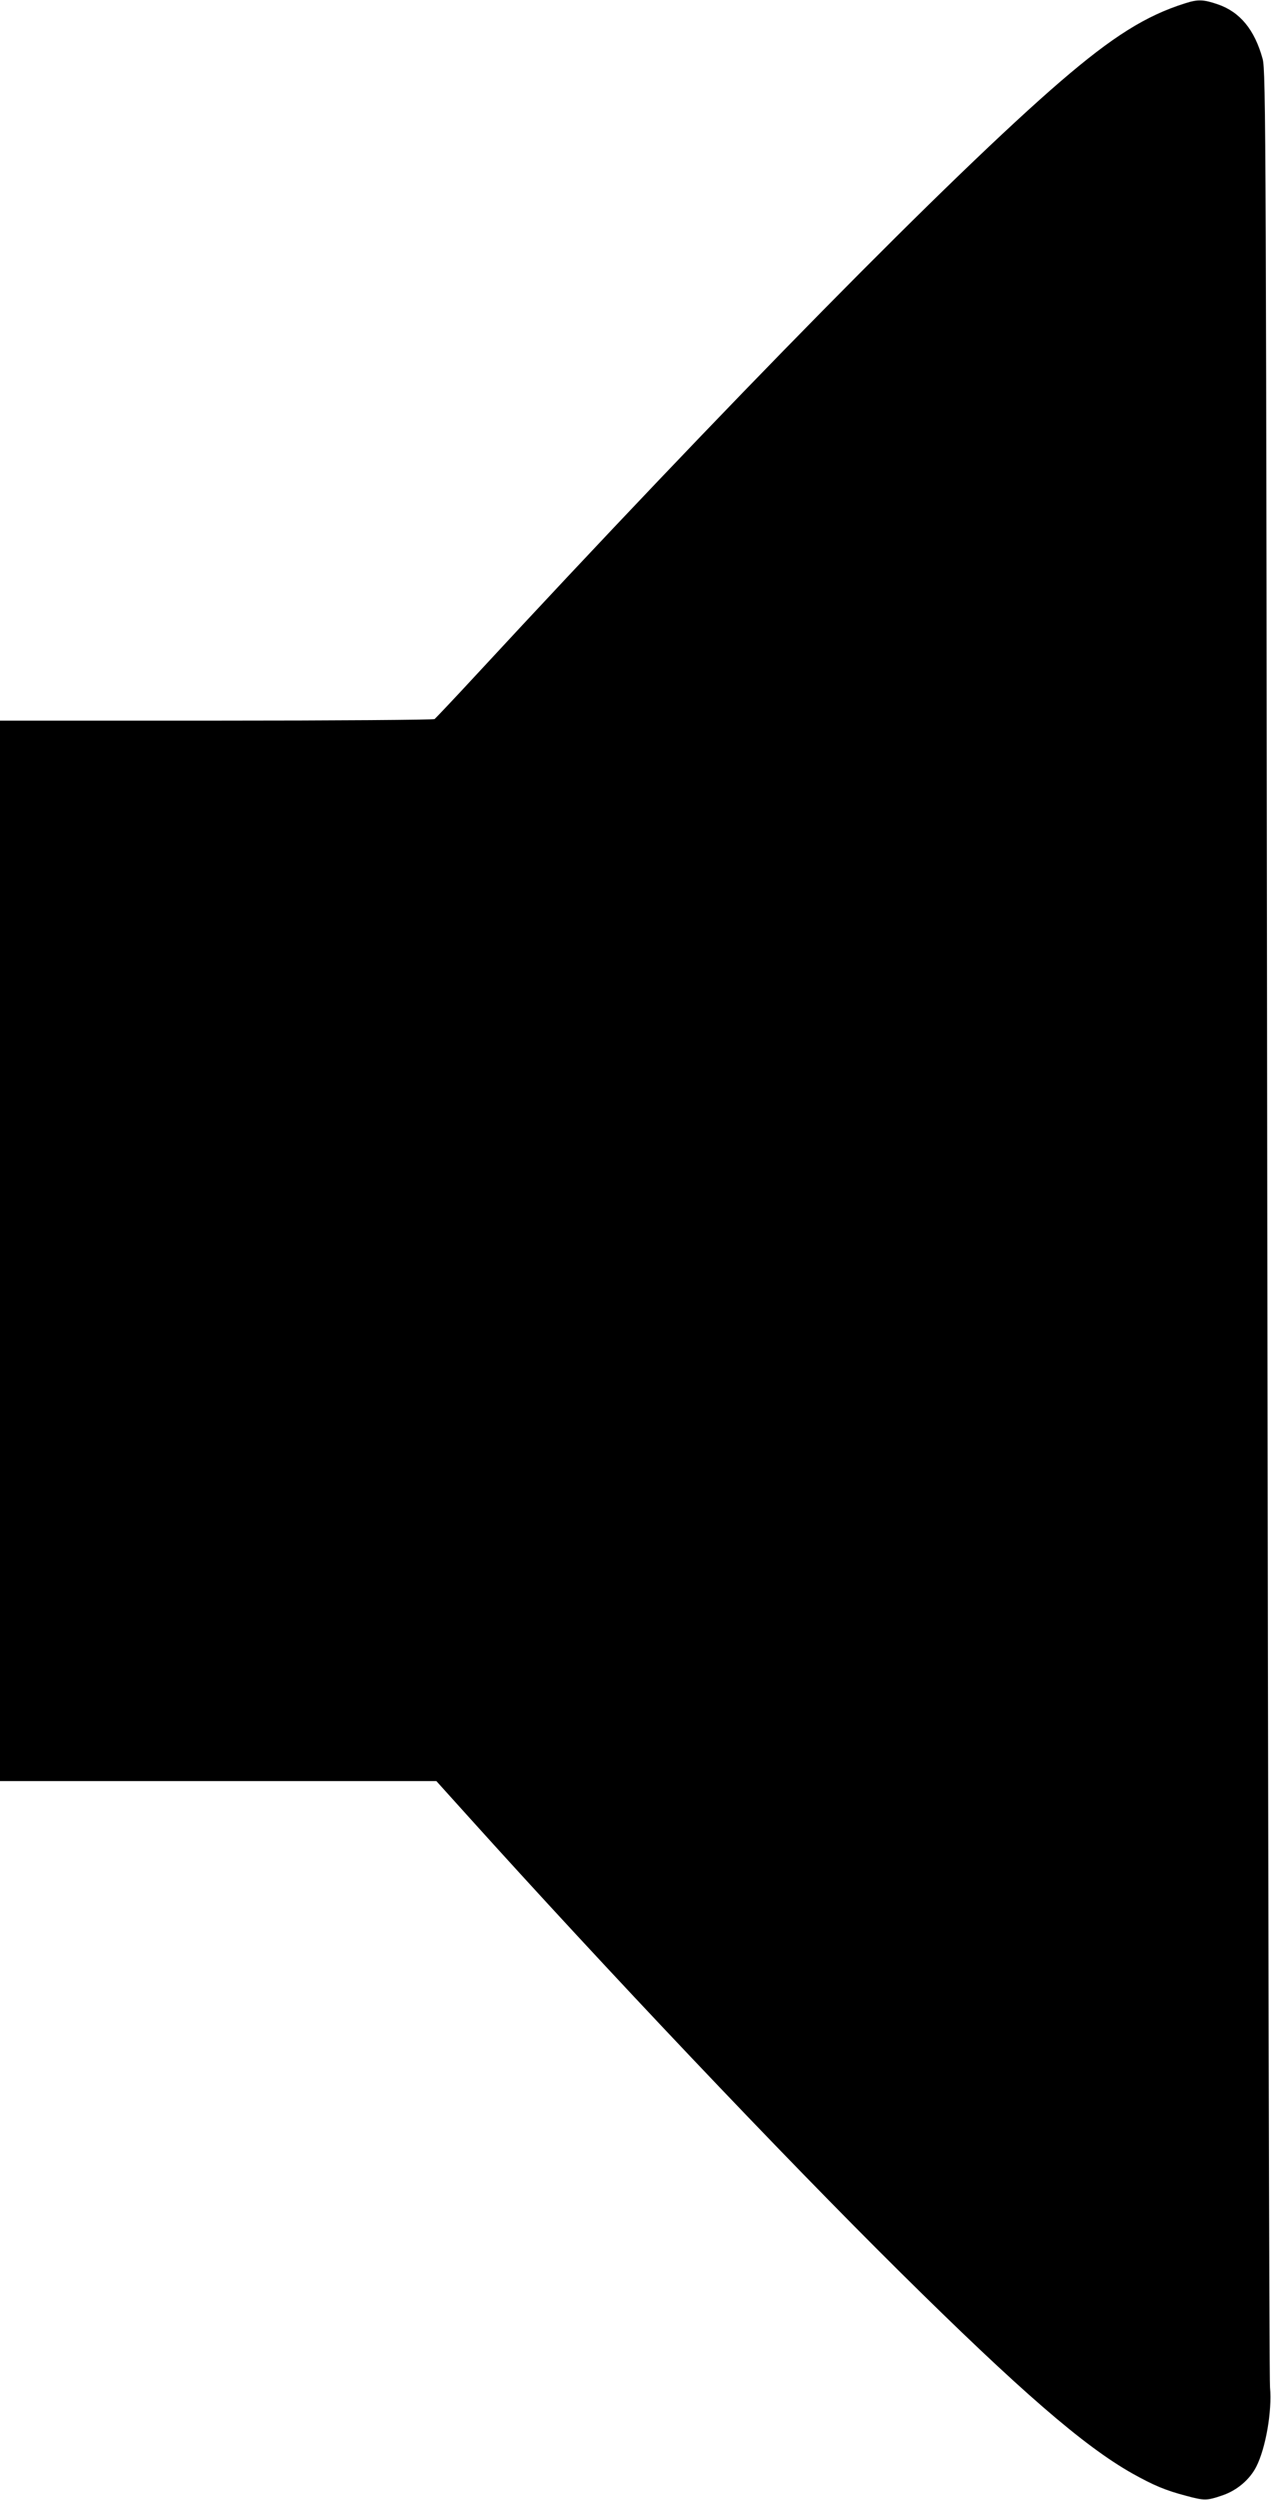
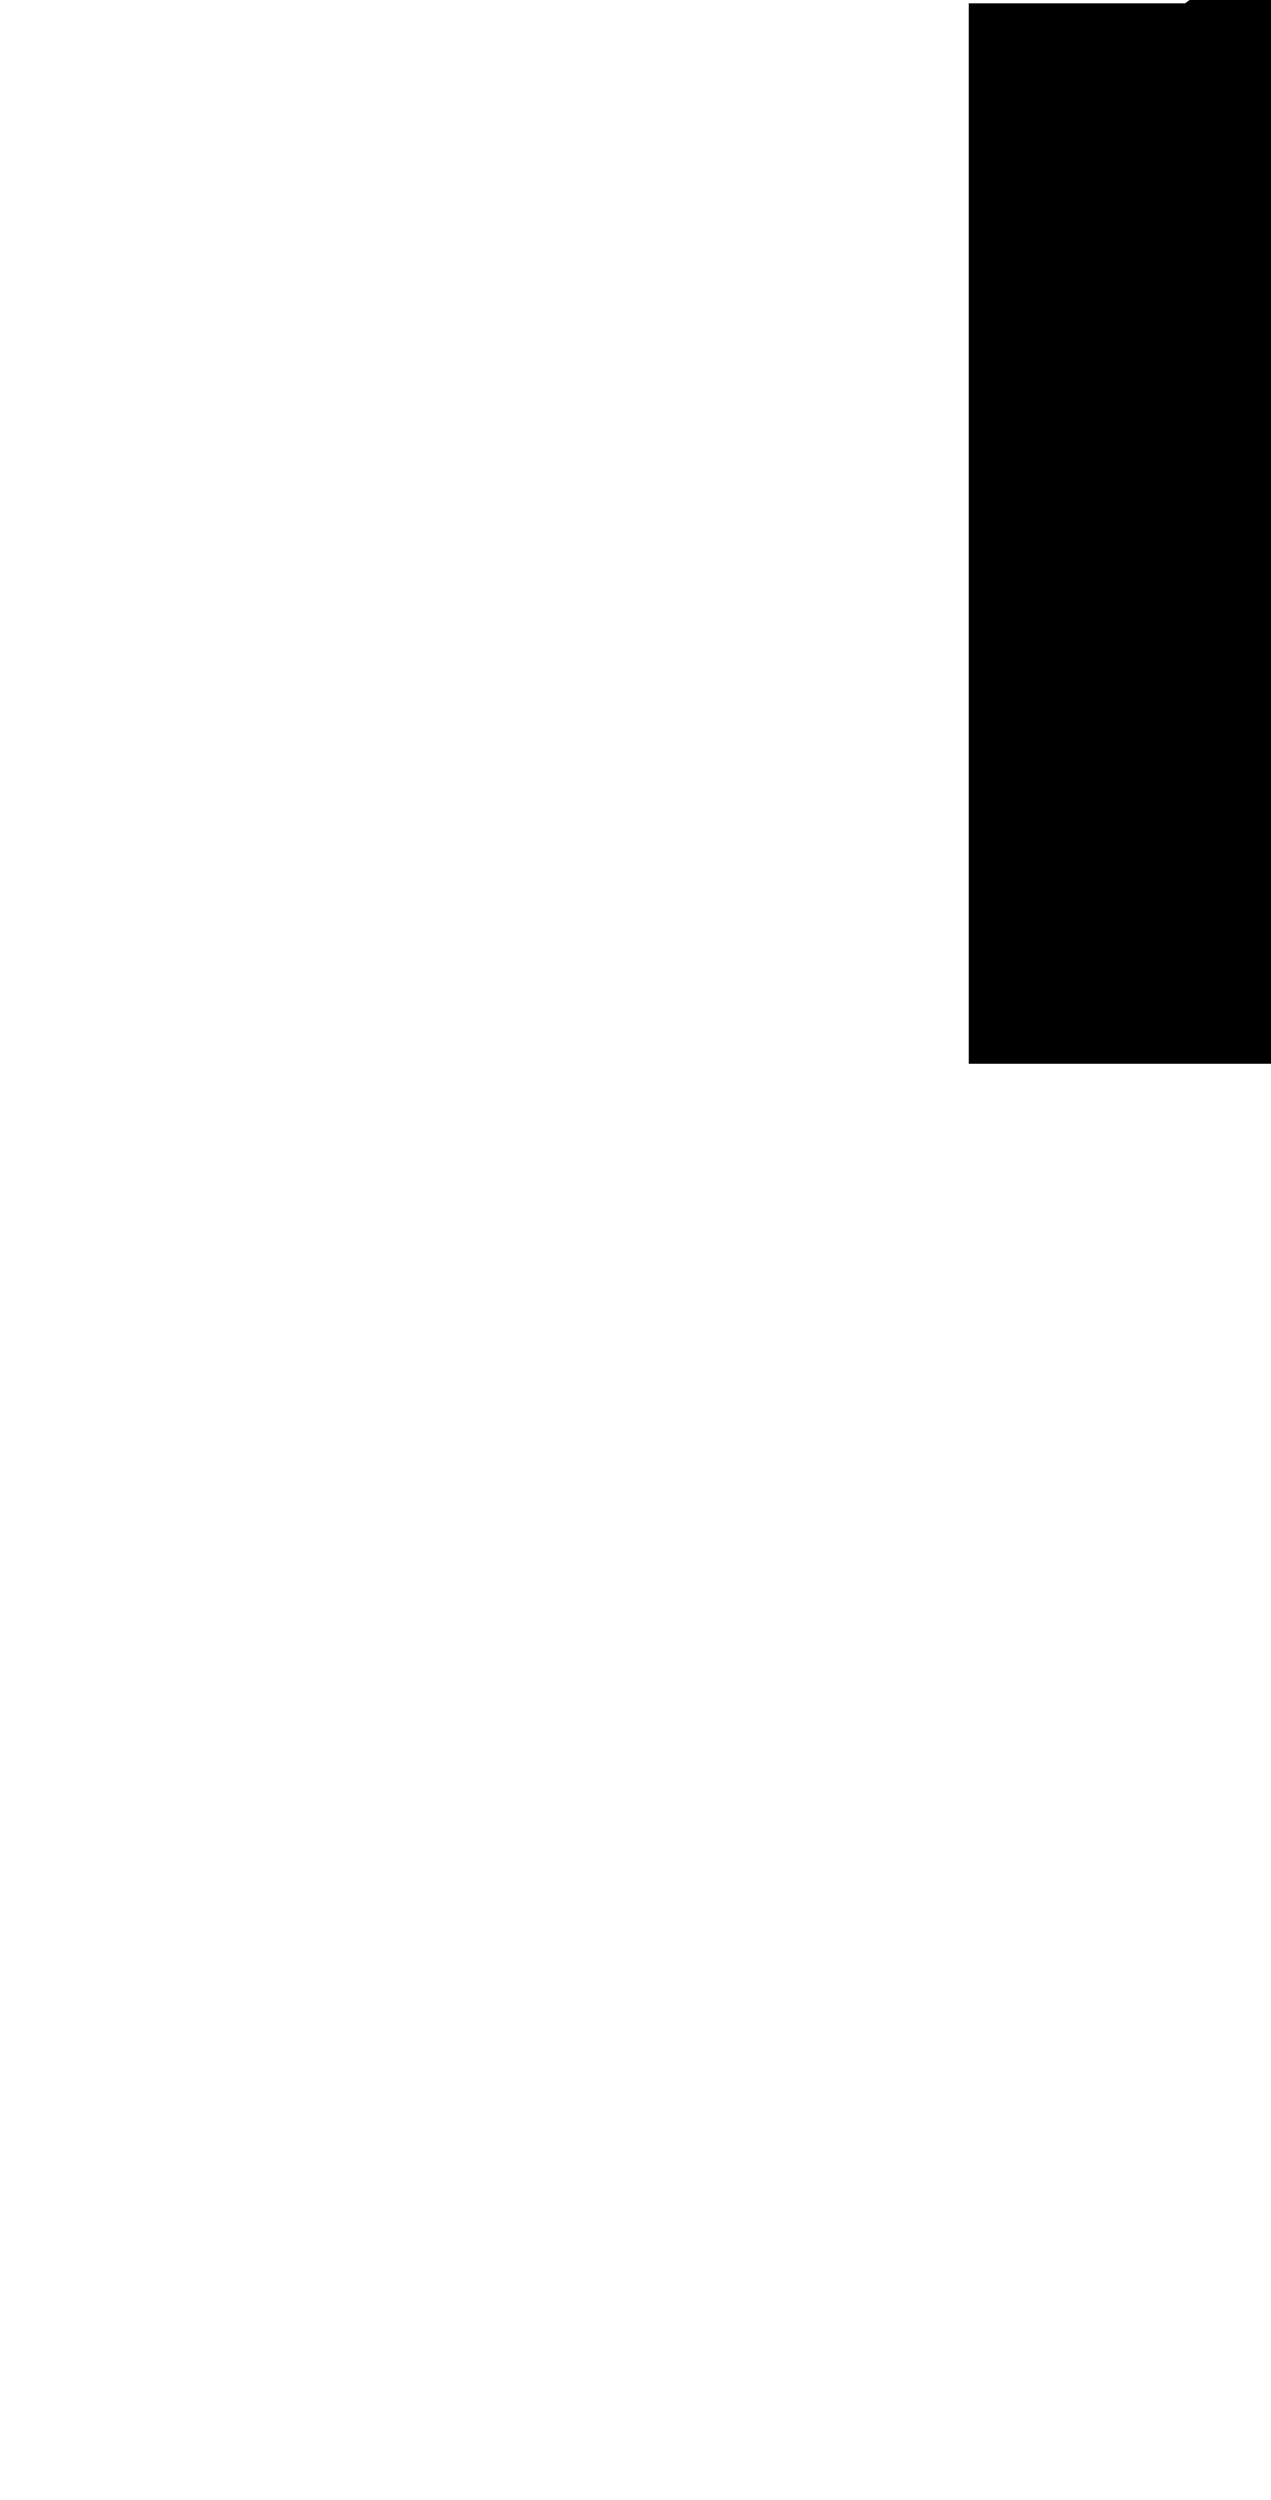
<svg xmlns="http://www.w3.org/2000/svg" version="1.0" width="651pt" height="1280pt" viewBox="0 0 651 1280" preserveAspectRatio="xMidYMid meet">
  <g transform="translate(0,1280) scale(0.1,-0.1)" fill="#000000" stroke="none">
-     <path d="M6070 12783 c-201 -63 -372 -171 -637 -399 -543 -467 -1711 -1653 -2998 -3044 -109 -118 -204 -218 -209 -222 -6 -4 -509 -8 -1118 -8 l-1108 0 0 -2715 0 -2715 1118 0 1117 0 155 -172 c715 -794 1619 -1747 2221 -2343 614 -608 940 -890 1188 -1030 109 -61 170 -87 277 -115 92 -25 106 -25 184 2 75 25 141 81 175 148 48 95 81 284 70 405 -4 44 -10 2730 -14 5970 -6 5575 -7 5893 -24 5954 -41 149 -116 240 -230 279 -73 25 -102 26 -167 5z" />
+     <path d="M6070 12783 l-1108 0 0 -2715 0 -2715 1118 0 1117 0 155 -172 c715 -794 1619 -1747 2221 -2343 614 -608 940 -890 1188 -1030 109 -61 170 -87 277 -115 92 -25 106 -25 184 2 75 25 141 81 175 148 48 95 81 284 70 405 -4 44 -10 2730 -14 5970 -6 5575 -7 5893 -24 5954 -41 149 -116 240 -230 279 -73 25 -102 26 -167 5z" />
  </g>
</svg>